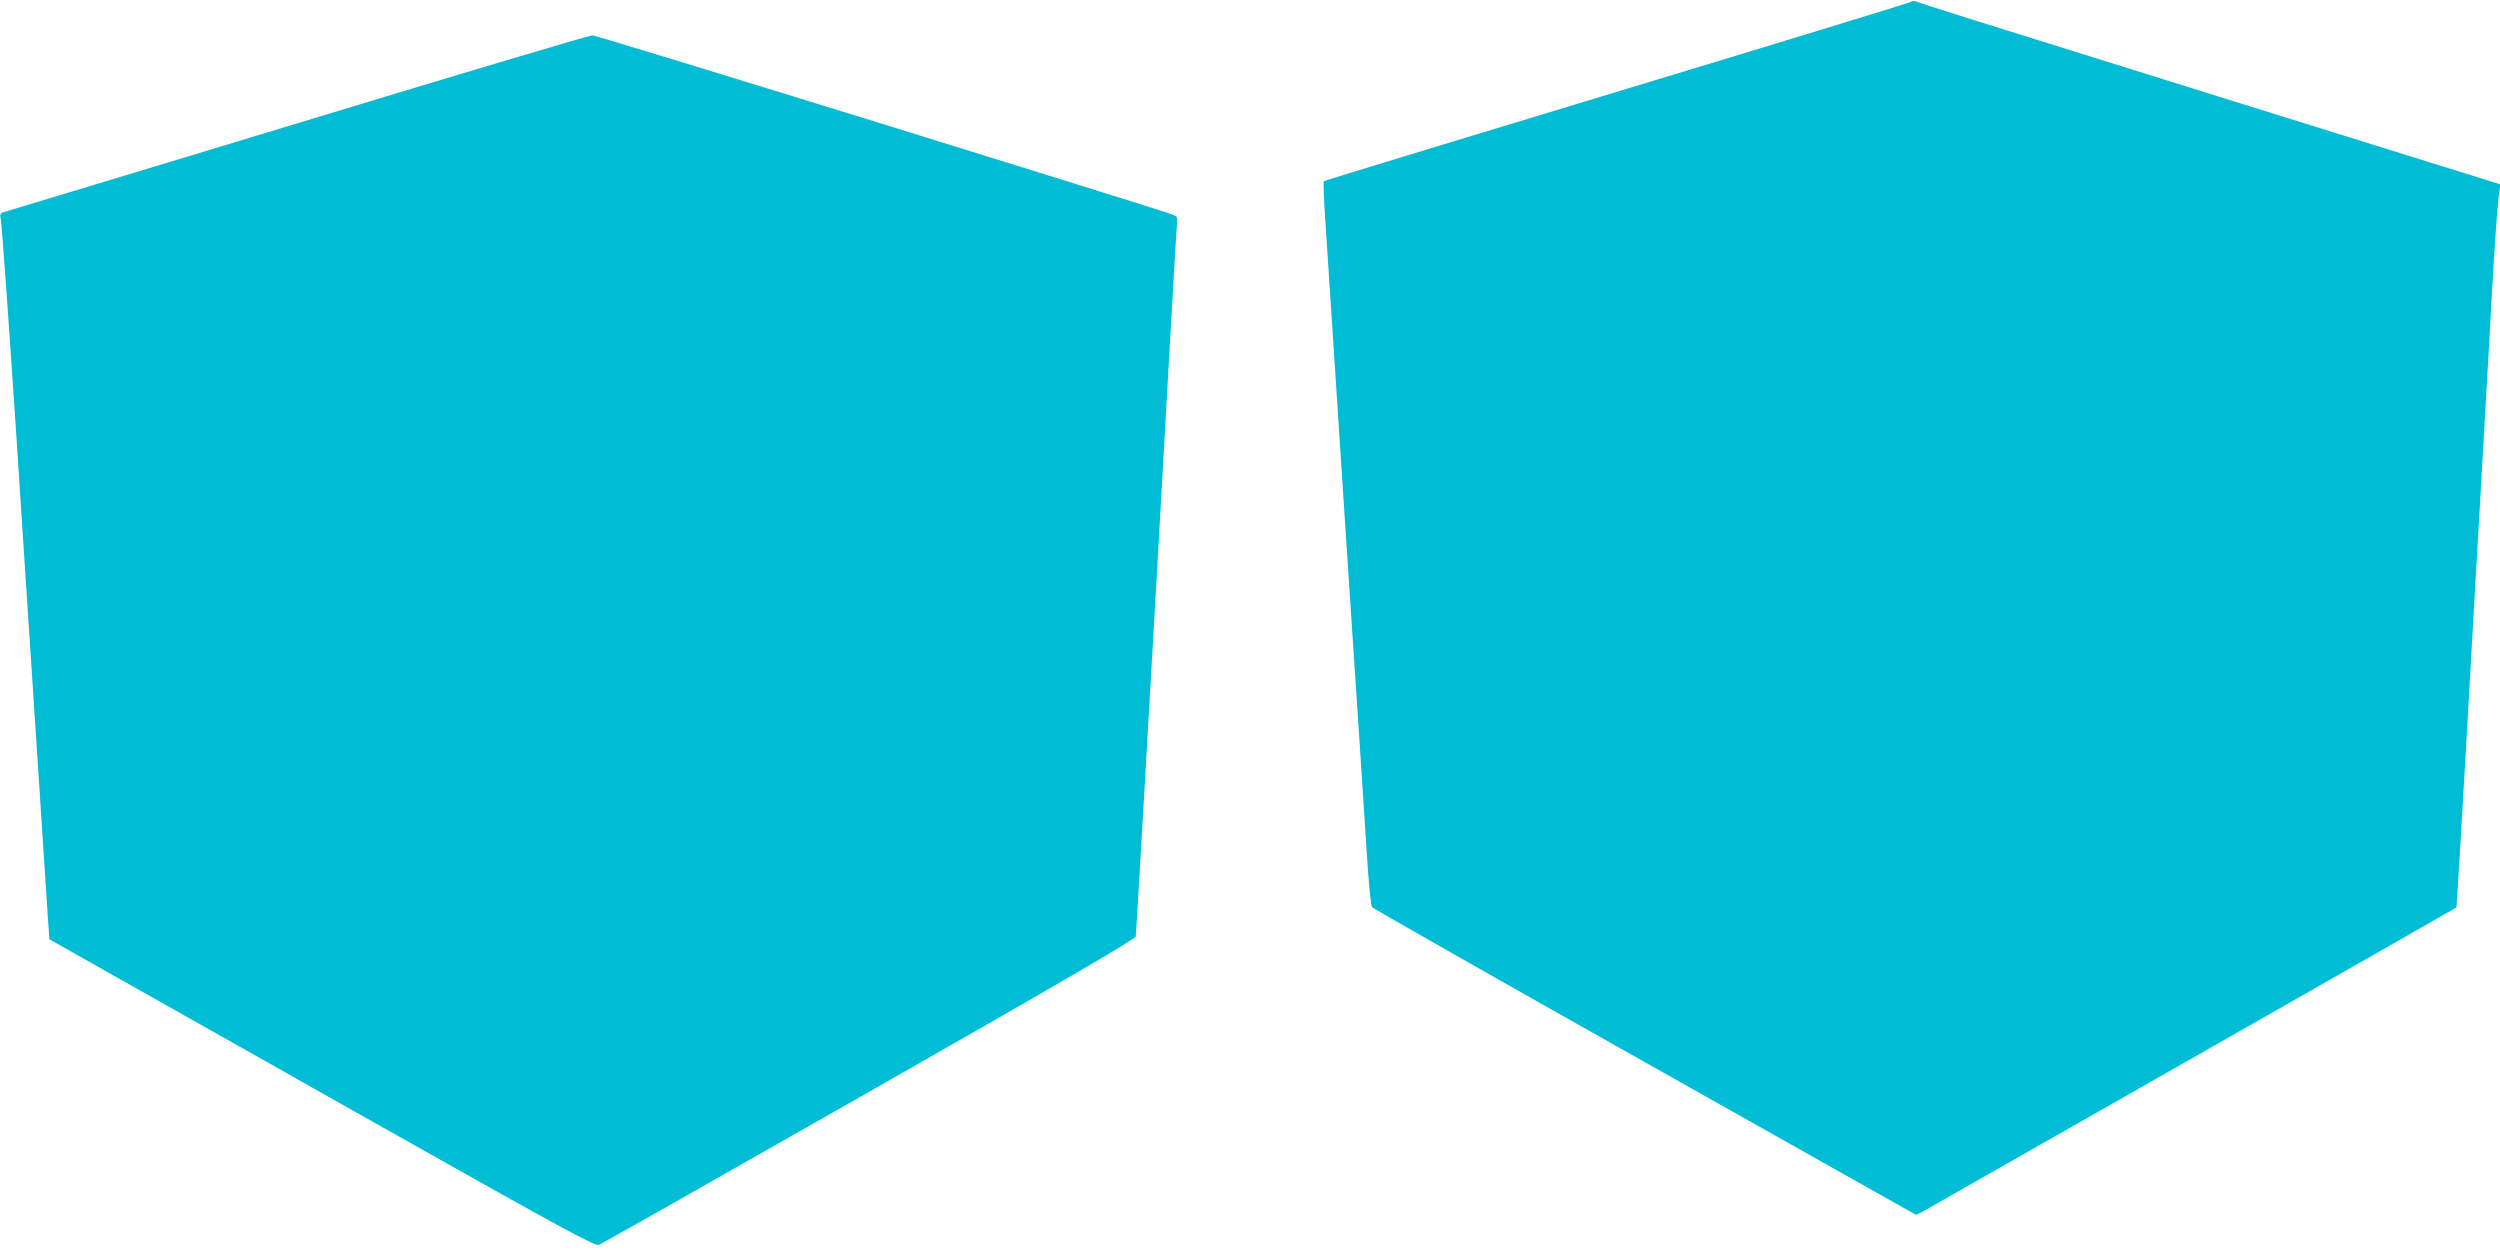
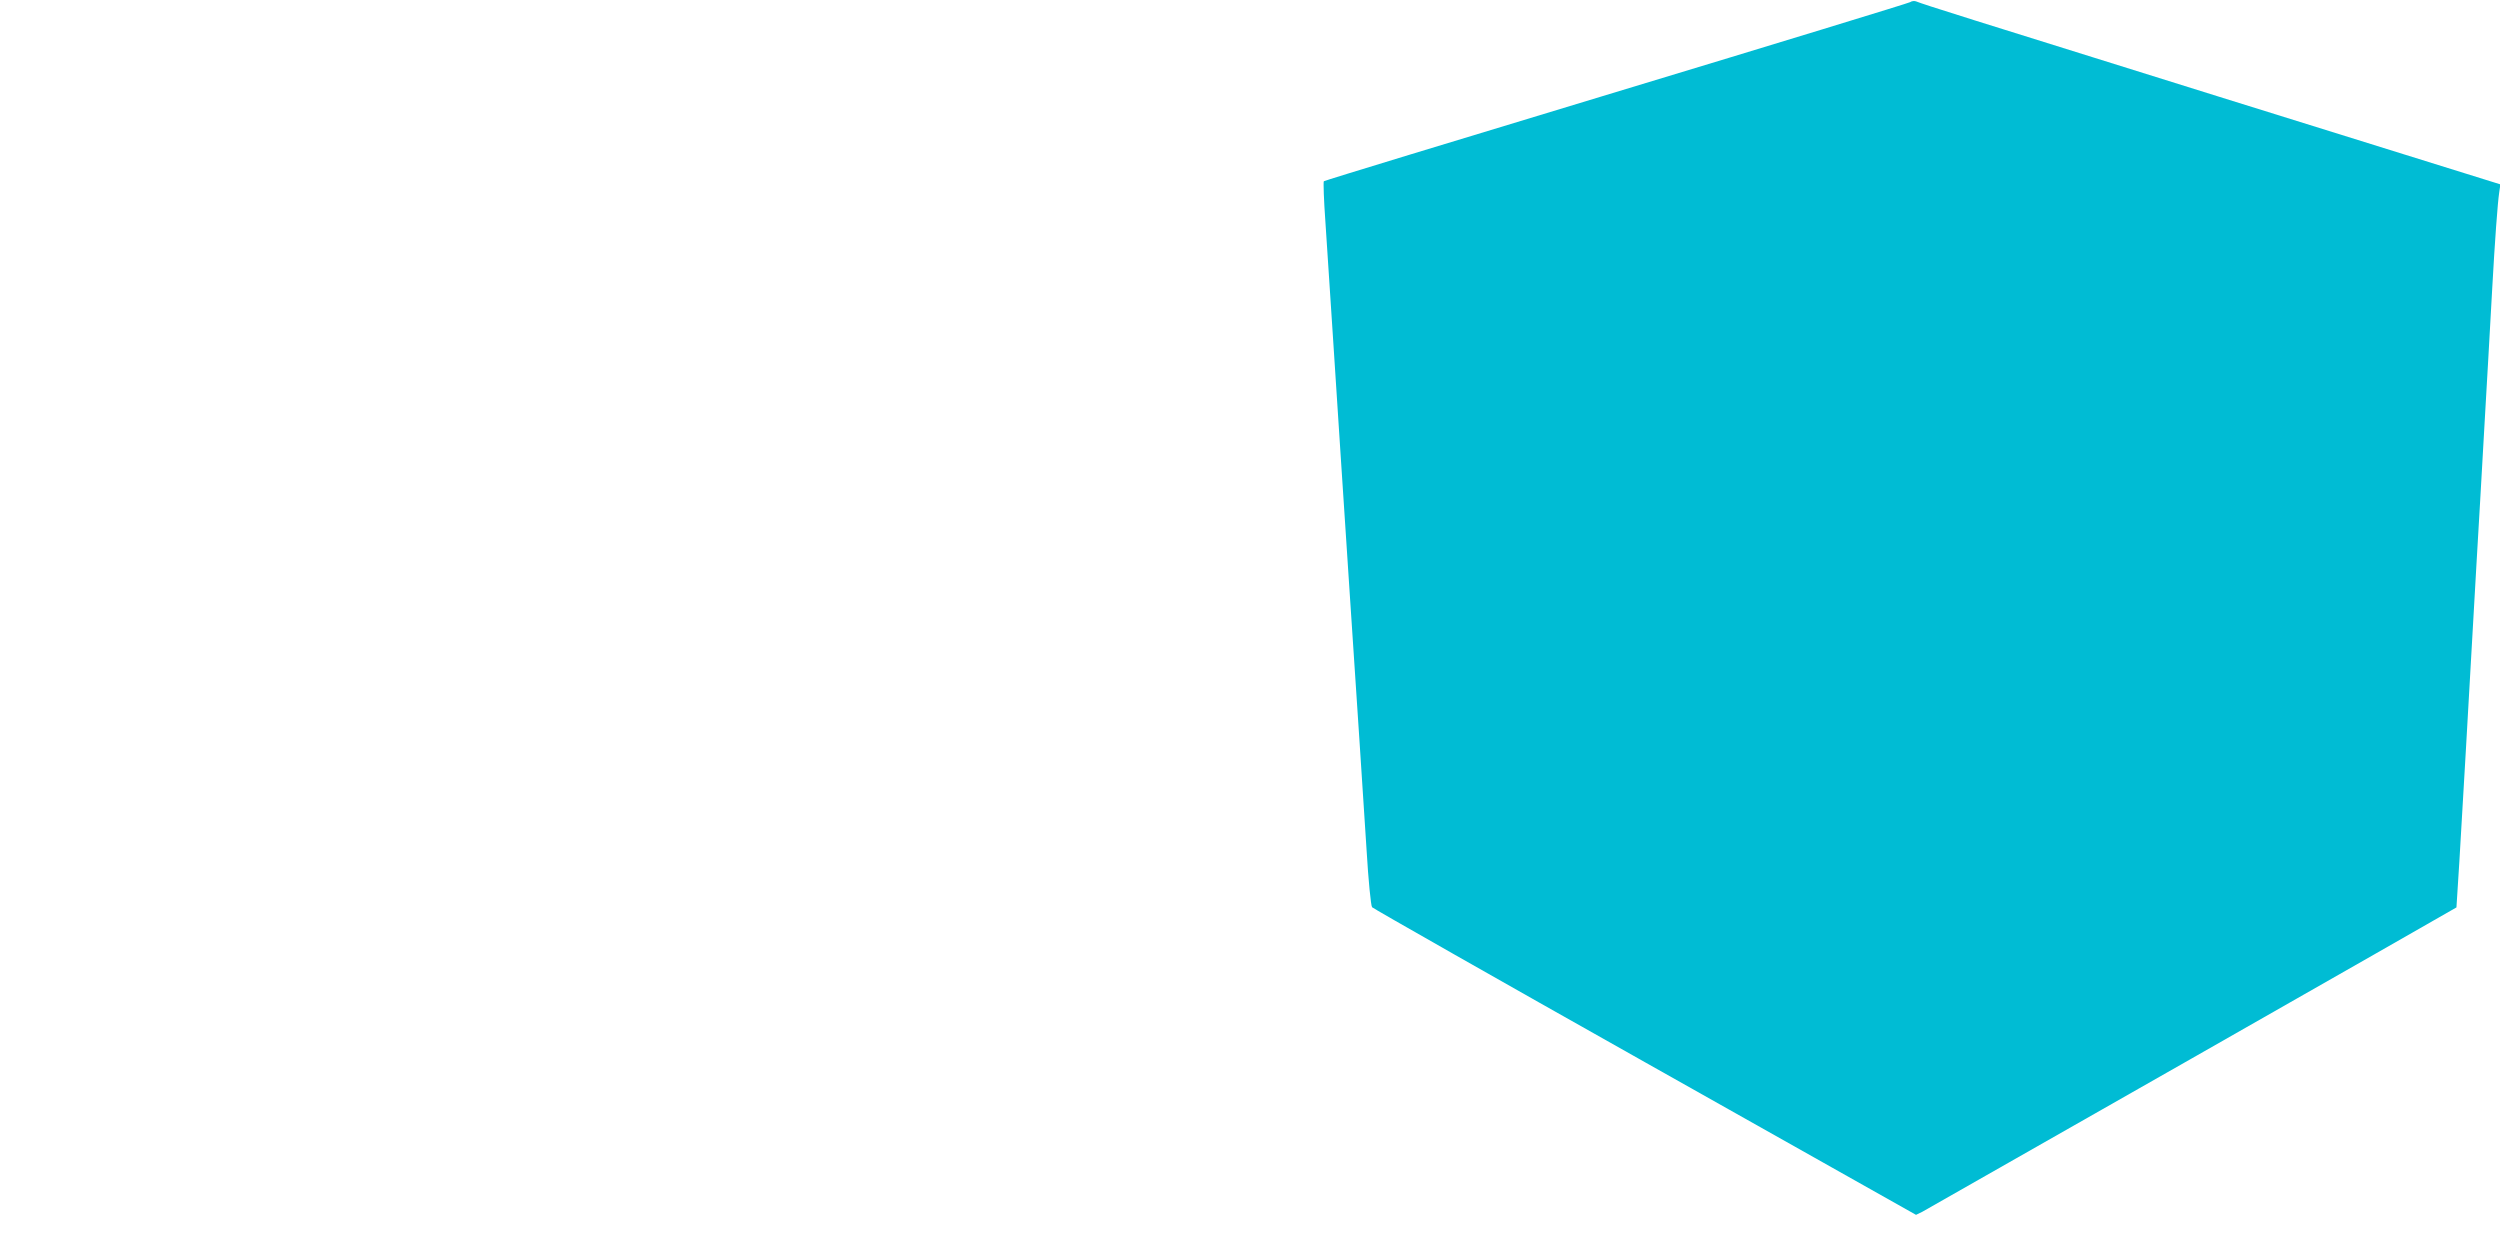
<svg xmlns="http://www.w3.org/2000/svg" version="1.0" width="1280pt" height="640pt" viewBox="0 0 1280 640" preserveAspectRatio="xMidYMid meet">
  <g transform="translate(0,640) scale(0.1,-0.1)" fill="#00bcd4" stroke="none">
    <path d="M9780 6389 c-8 -5 -685 -212 -1505 -460 -819 -248 -1493 -453 -1497 -457 -3 -4 0 -97 8 -207 7 -110 25 -378 39 -595 14 -217 32 -494 40 -615 8 -121 28 -429 45 -685 17 -256 39 -595 50 -755 10 -159 27 -415 37 -569 9 -153 22 -284 28 -291 5 -6 634 -364 1398 -794 l1387 -781 31 15 c30 16 2732 1555 2736 1559 1 1 23 361 48 801 25 440 50 874 55 965 5 91 14 245 20 343 5 97 15 256 20 352 6 96 14 253 20 348 5 94 14 255 20 357 13 238 28 444 36 495 l6 41 -1438 448 c-1307 408 -1506 470 -1554 489 -8 3 -22 2 -30 -4z" />
-     <path d="M1540 5774 c-806 -244 -1482 -449 -1504 -455 -36 -10 -38 -12 -32 -42 6 -36 42 -538 81 -1127 14 -217 32 -494 40 -615 8 -121 28 -429 45 -685 30 -457 63 -971 76 -1162 l7 -97 331 -187 c182 -103 810 -457 1395 -787 906 -511 1068 -598 1087 -591 13 5 636 358 1384 784 985 561 1361 781 1365 795 2 11 49 821 105 1800 55 979 102 1804 105 1833 5 50 4 53 -21 63 -105 39 -2949 919 -2971 918 -15 0 -687 -200 -1493 -445z" />
  </g>
</svg>